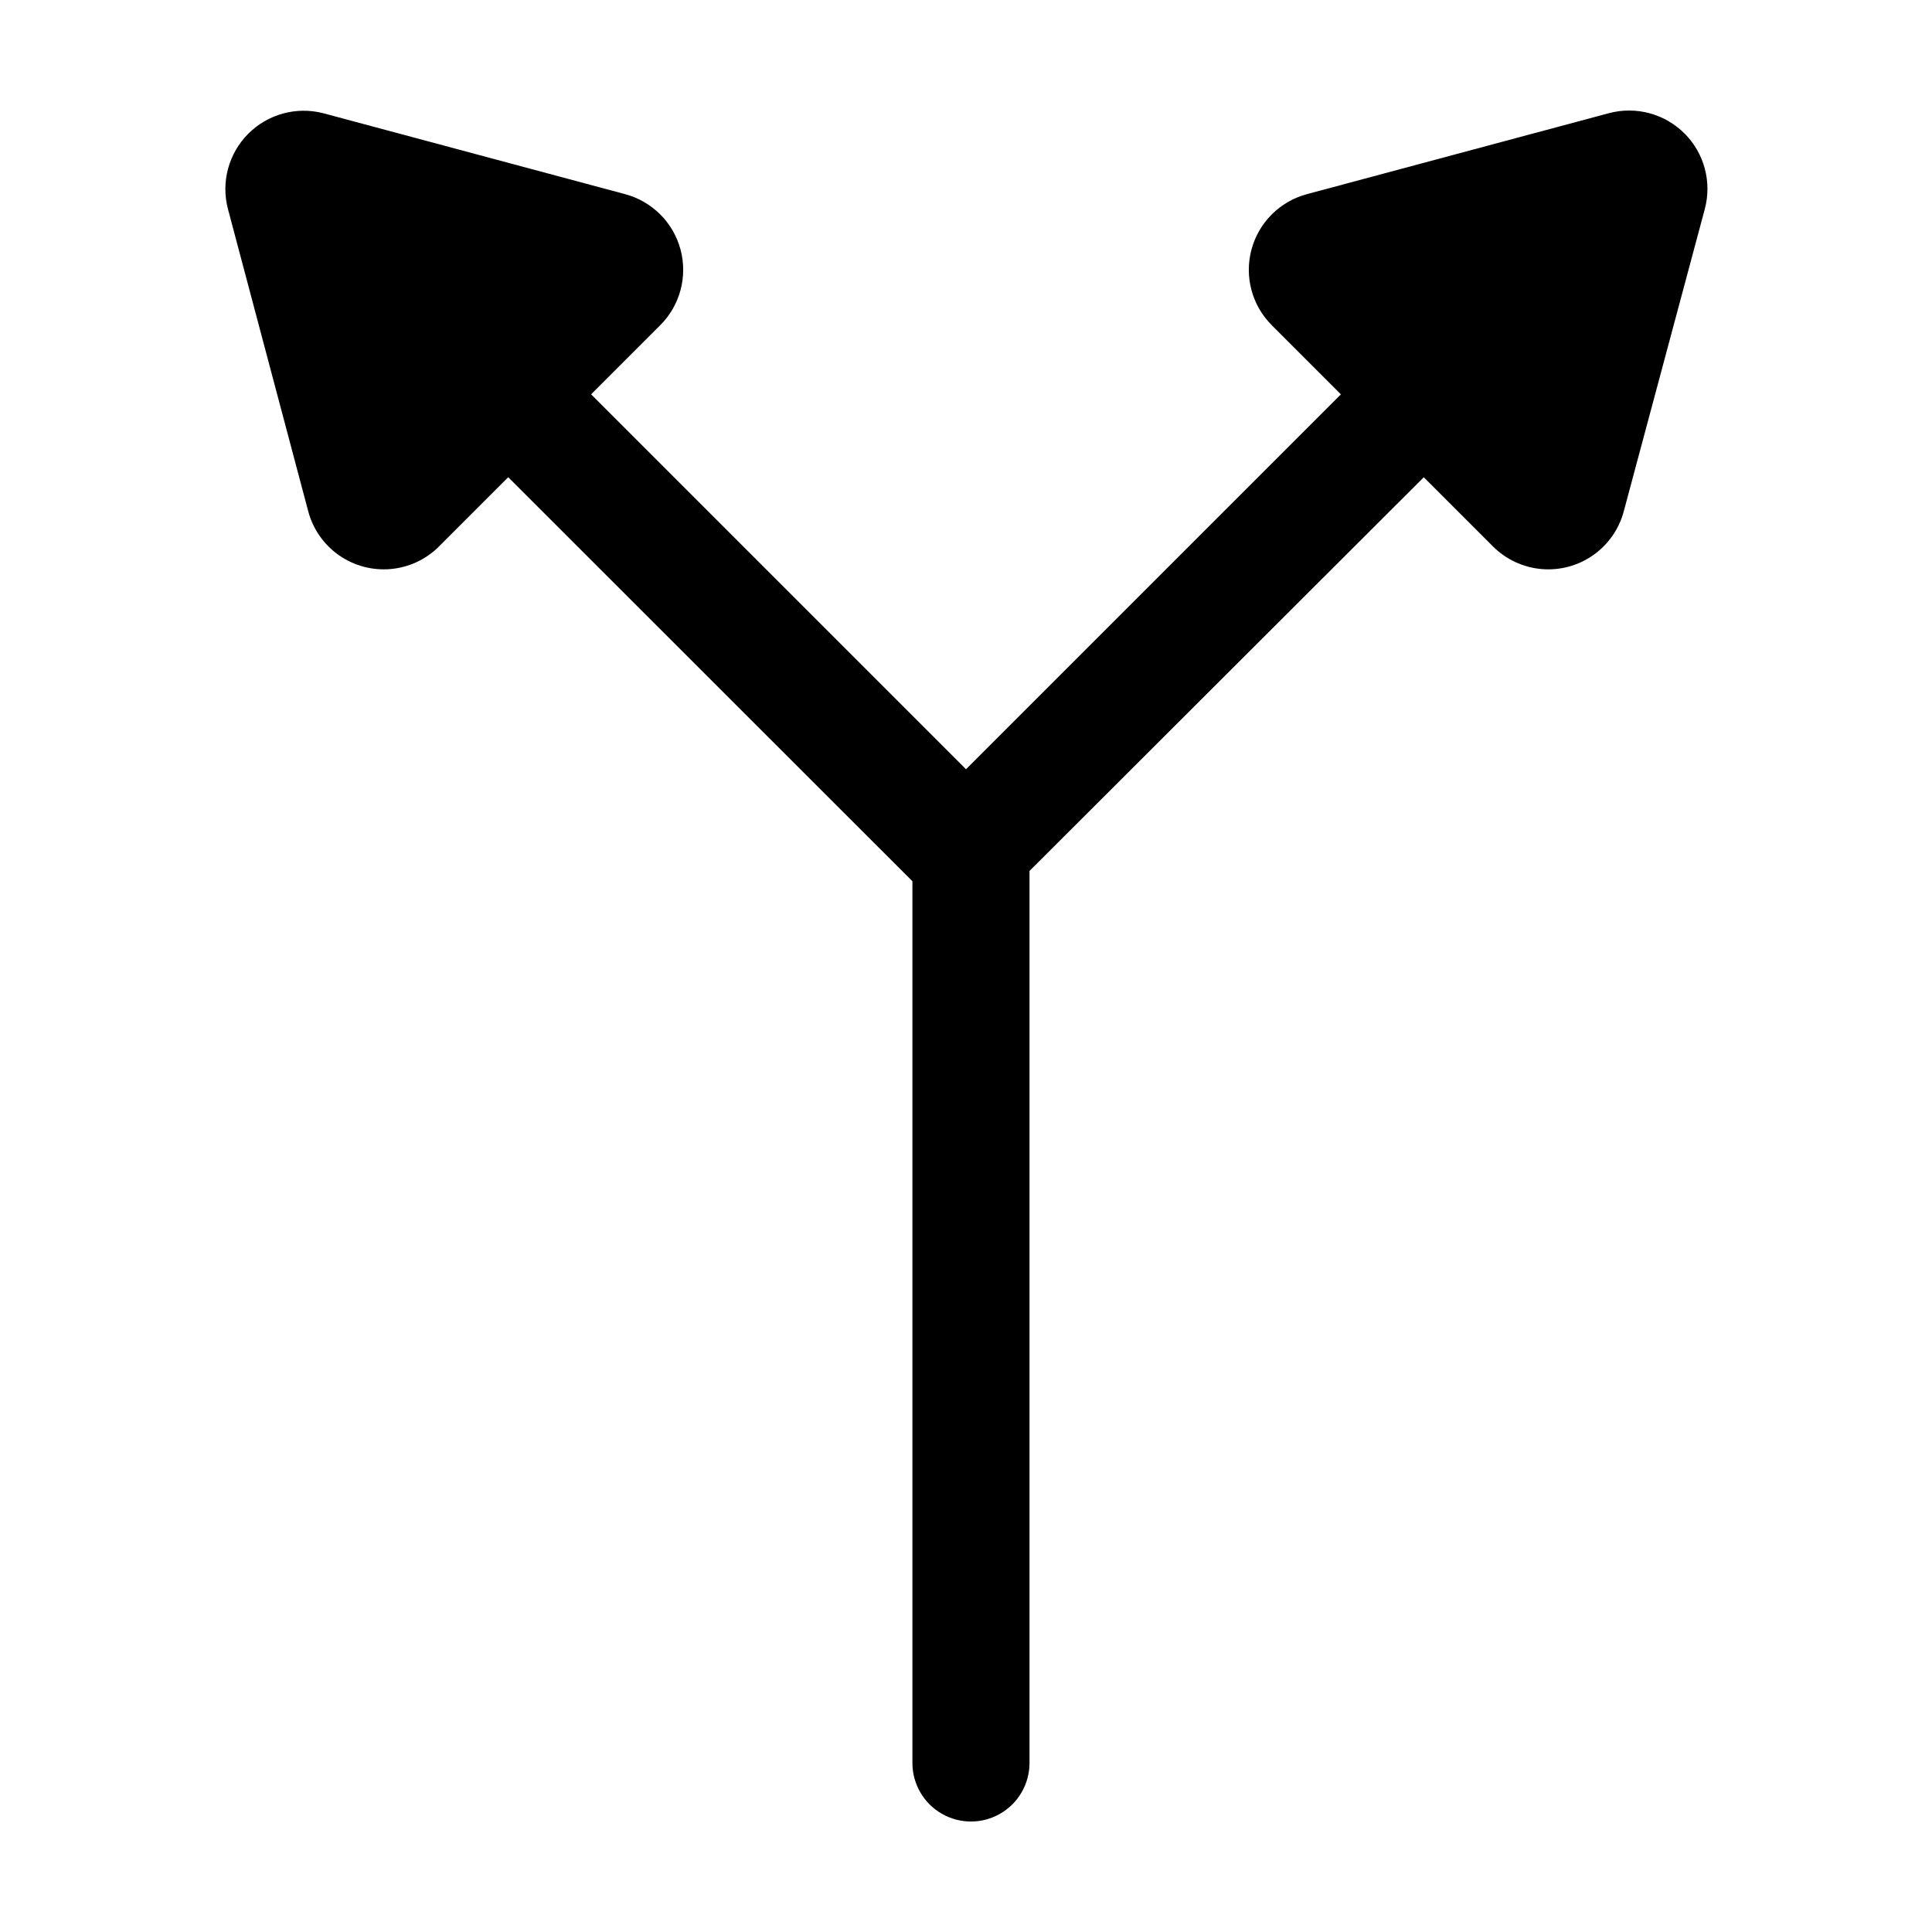
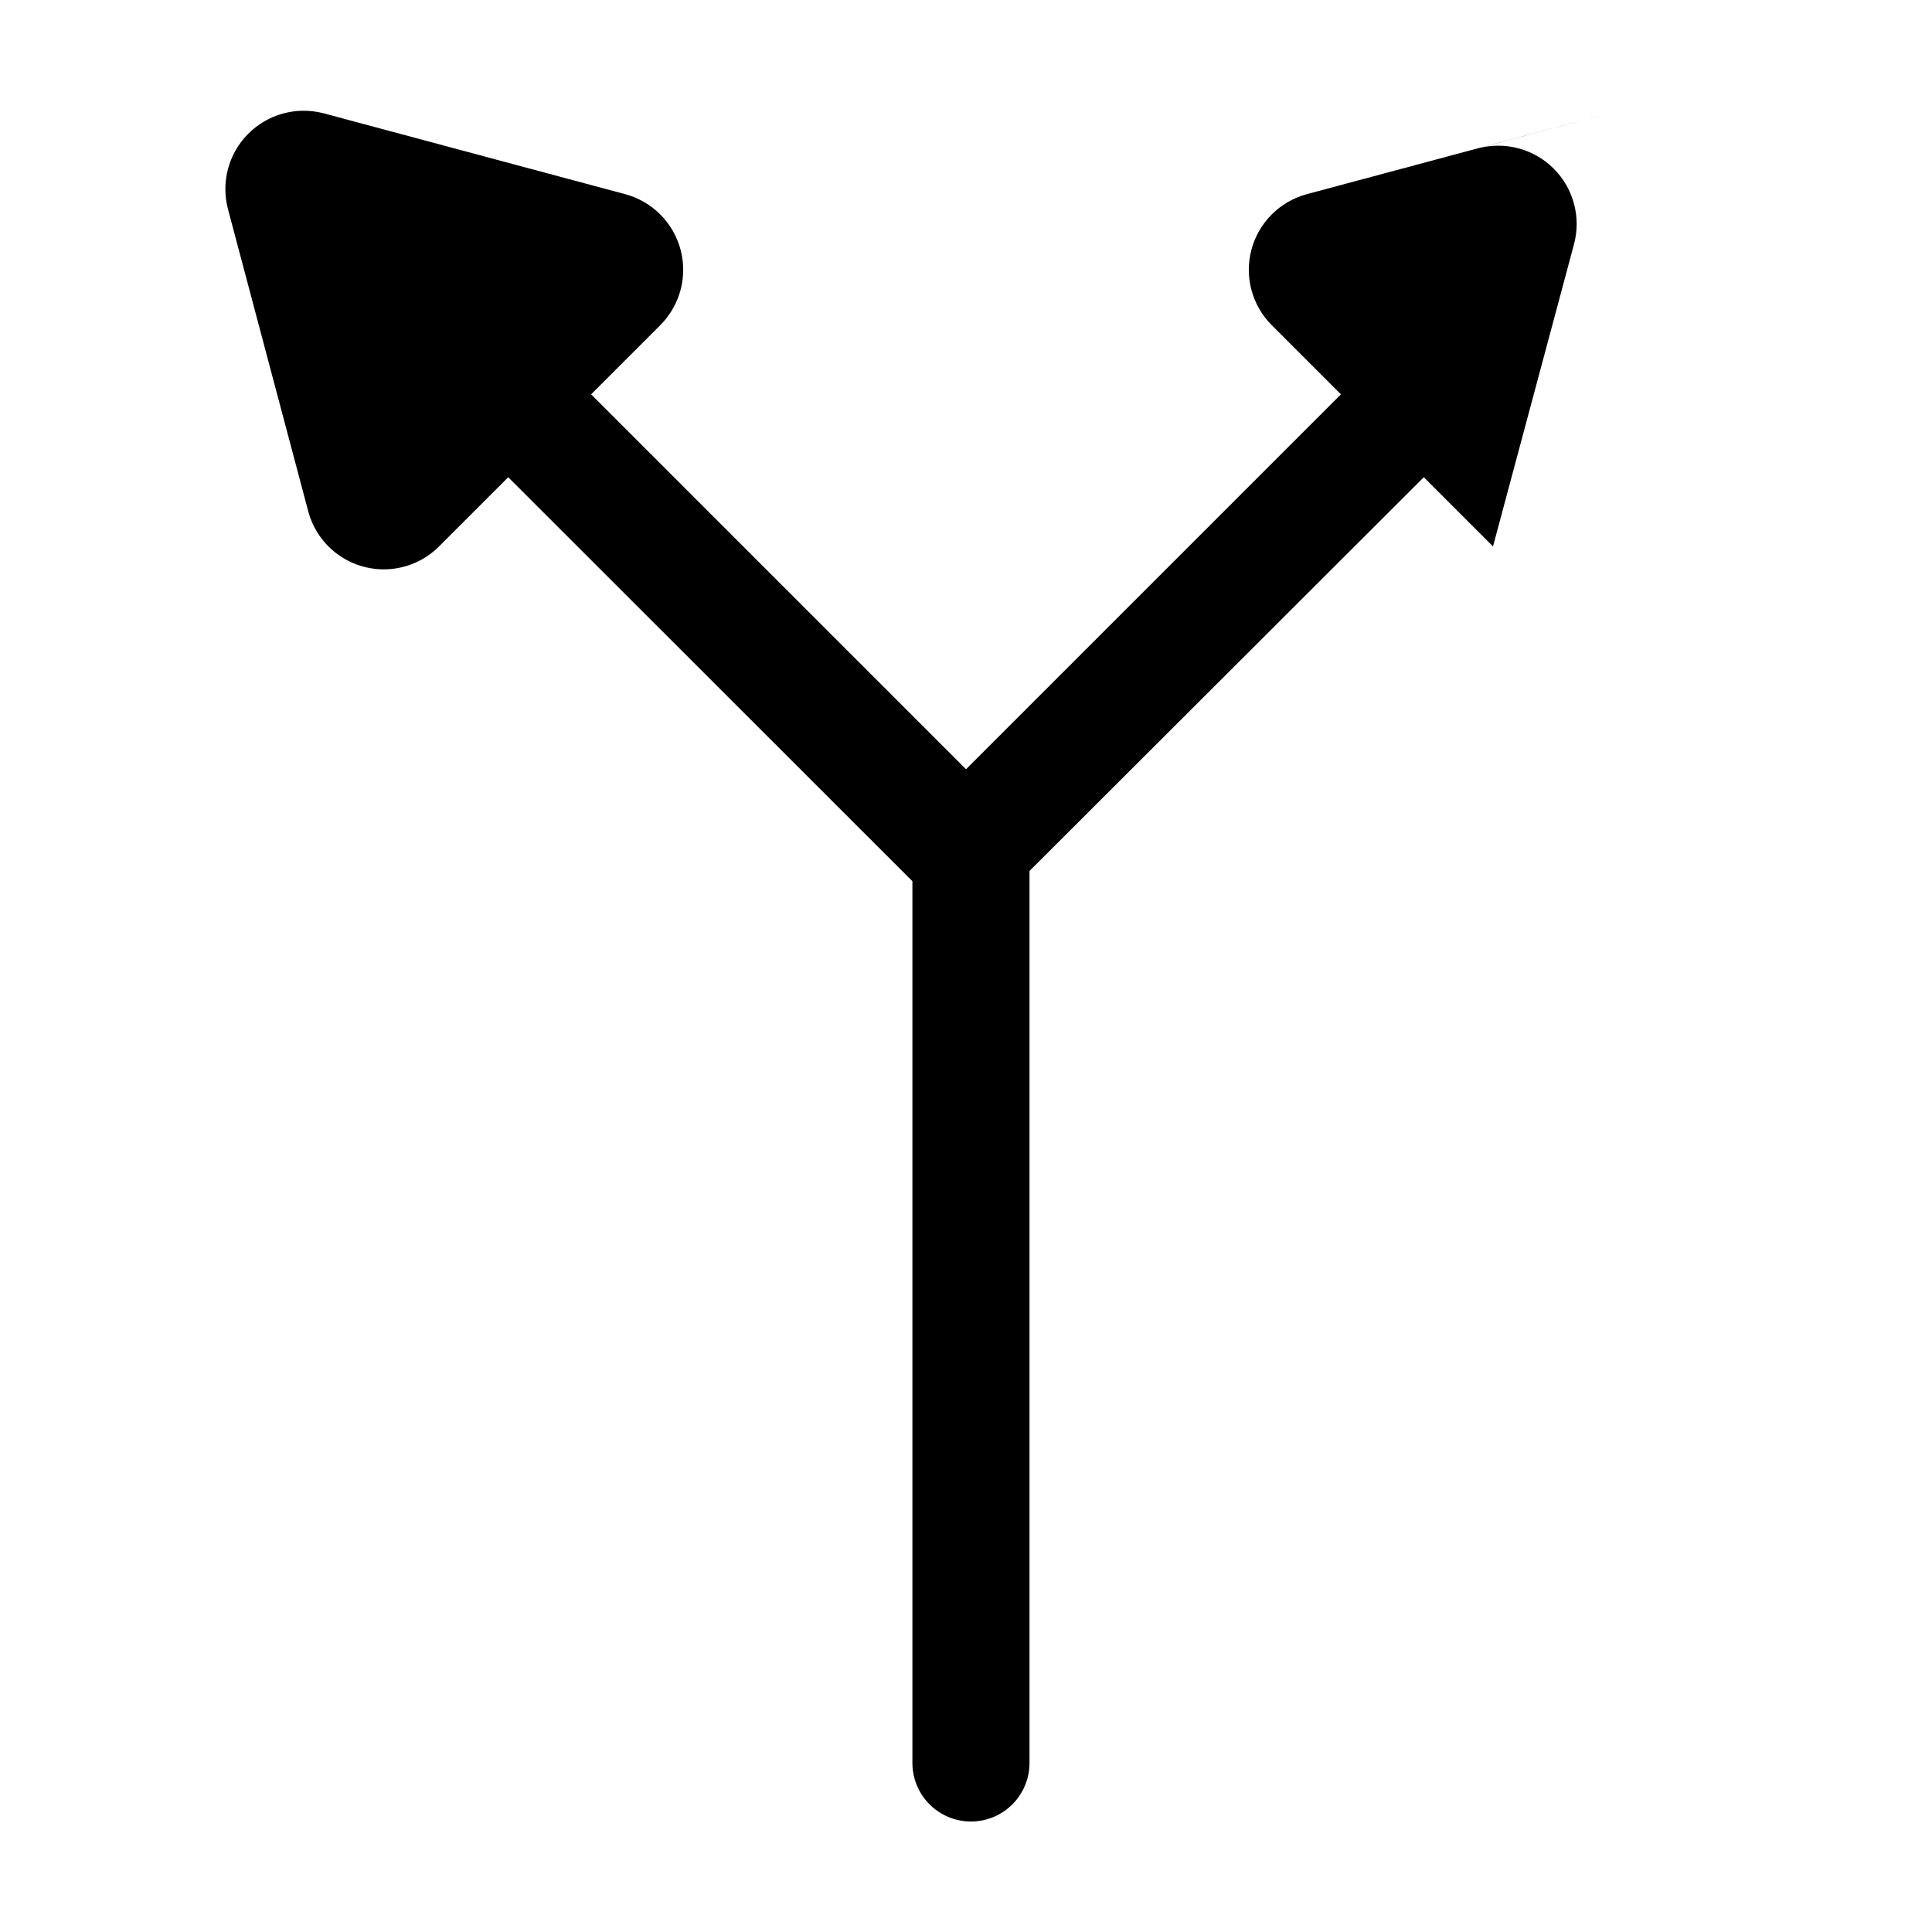
<svg xmlns="http://www.w3.org/2000/svg" fill="#000000" width="800px" height="800px" version="1.1" viewBox="144 144 512 512">
-   <path d="m570.39 173.99-80.055 21.465c-7.16 1.918-12.754 7.508-14.676 14.664-1.922 7.16 0.117 14.801 5.356 20.047l18.34 18.34-99.352 99.352-99.352-99.352 18.34-18.34h-0.004c5.238-5.246 7.277-12.887 5.356-20.047-1.922-7.156-7.516-12.746-14.676-14.664l-80.055-21.465c-7.133-1.816-14.699 0.277-19.879 5.512-5.18 5.231-7.203 12.816-5.312 19.934l21.262 80.055c1.25 4.711 4.125 8.828 8.113 11.629 3.992 2.805 8.84 4.106 13.695 3.684 4.859-0.422 9.41-2.543 12.855-5.992l18.34-18.34 107.11 107.06v233.67c0 5.543 2.957 10.668 7.758 13.438 4.801 2.773 10.715 2.773 15.516 0 4.801-2.769 7.758-7.894 7.758-13.438v-236.39l104.49-104.34 18.34 18.34c3.445 3.449 7.996 5.57 12.852 5.992 4.856 0.422 9.707-0.879 13.695-3.684 3.988-2.801 6.863-6.918 8.113-11.629l21.461-80.055c1.926-7.16-0.117-14.805-5.352-20.051-5.238-5.246-12.875-7.301-20.039-5.394z" />
+   <path d="m570.39 173.99-80.055 21.465c-7.16 1.918-12.754 7.508-14.676 14.664-1.922 7.16 0.117 14.801 5.356 20.047l18.34 18.34-99.352 99.352-99.352-99.352 18.34-18.34h-0.004c5.238-5.246 7.277-12.887 5.356-20.047-1.922-7.156-7.516-12.746-14.676-14.664l-80.055-21.465c-7.133-1.816-14.699 0.277-19.879 5.512-5.18 5.231-7.203 12.816-5.312 19.934l21.262 80.055c1.25 4.711 4.125 8.828 8.113 11.629 3.992 2.805 8.84 4.106 13.695 3.684 4.859-0.422 9.41-2.543 12.855-5.992l18.34-18.34 107.11 107.06v233.67c0 5.543 2.957 10.668 7.758 13.438 4.801 2.773 10.715 2.773 15.516 0 4.801-2.769 7.758-7.894 7.758-13.438v-236.39l104.49-104.34 18.34 18.34l21.461-80.055c1.926-7.16-0.117-14.805-5.352-20.051-5.238-5.246-12.875-7.301-20.039-5.394z" />
</svg>